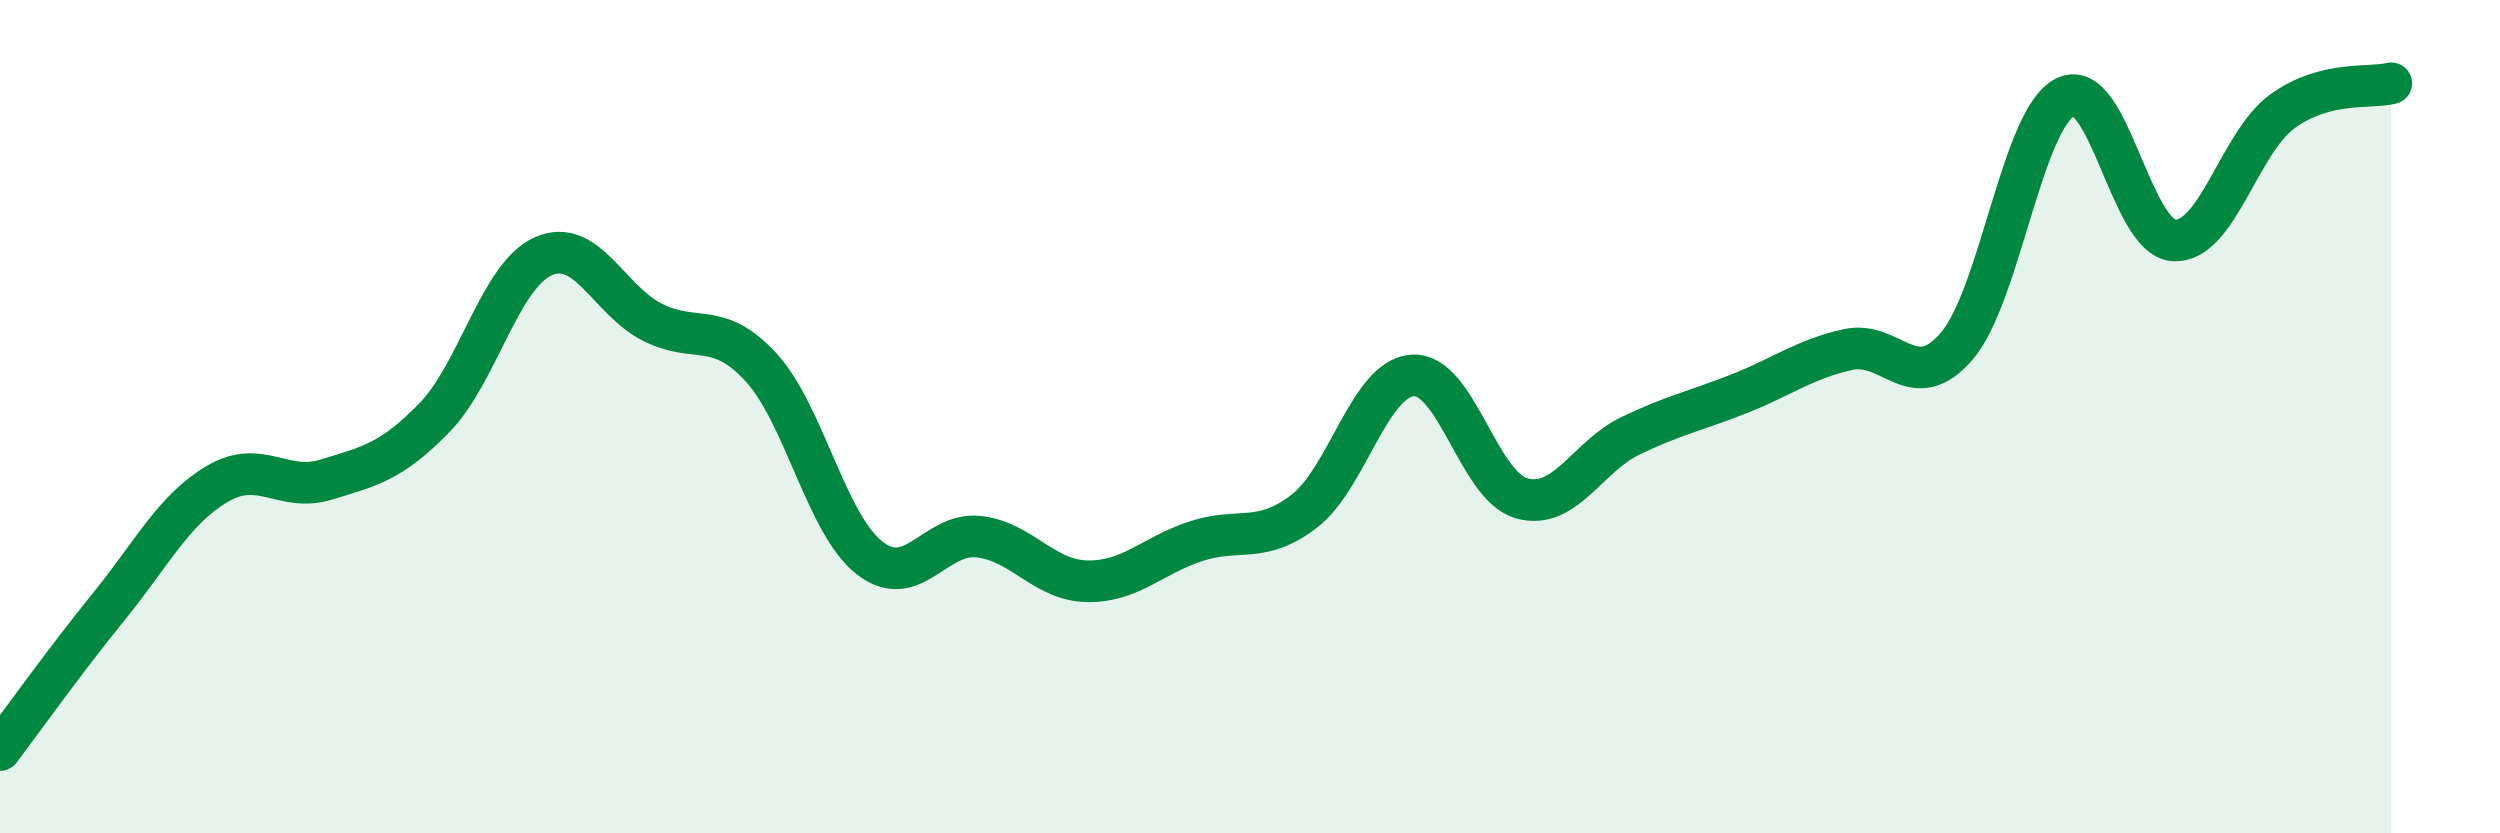
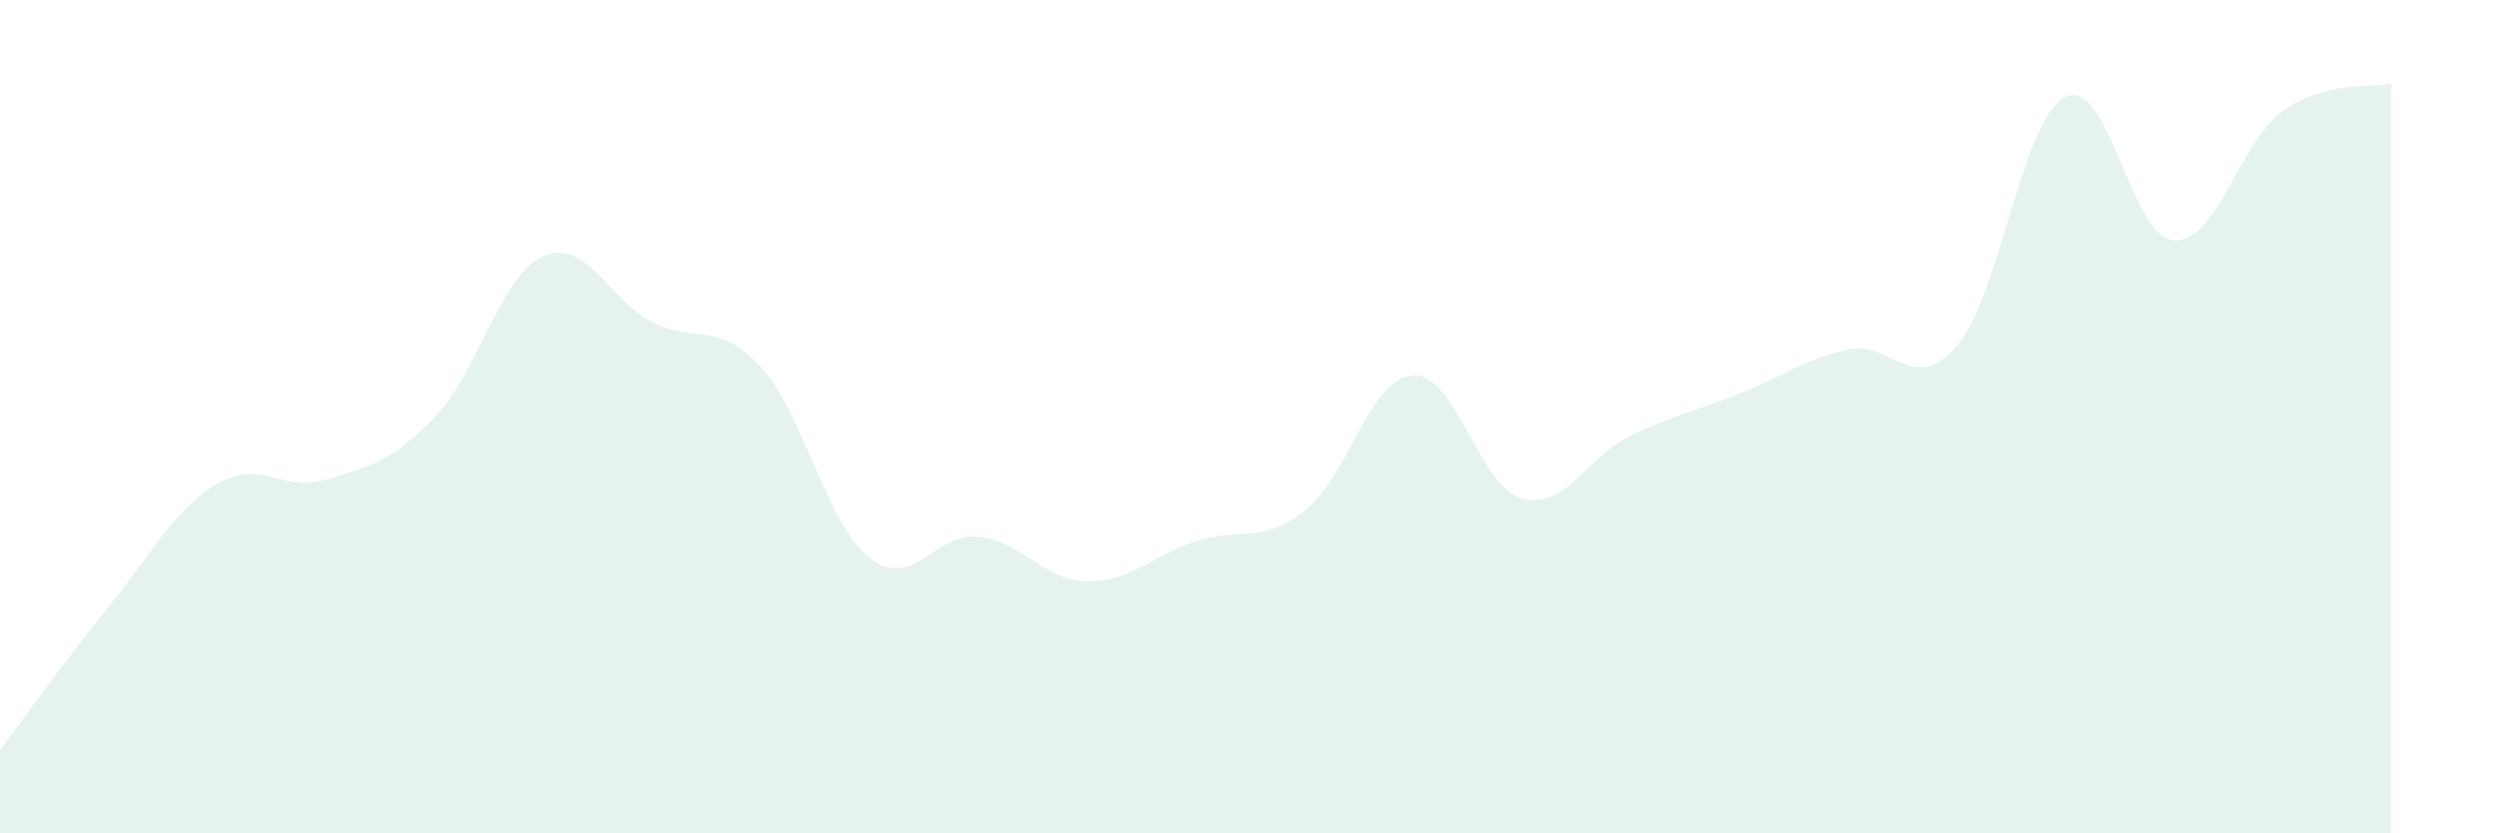
<svg xmlns="http://www.w3.org/2000/svg" width="60" height="20" viewBox="0 0 60 20">
  <path d="M 0,18 C 0.52,17.31 1.57,15.84 2.61,14.56 C 3.65,13.28 4.18,12.22 5.22,11.61 C 6.26,11 6.79,11.83 7.83,11.51 C 8.87,11.19 9.39,11.09 10.43,10.02 C 11.47,8.95 12,6.61 13.04,6.15 C 14.08,5.69 14.61,7.2 15.65,7.73 C 16.69,8.26 17.22,7.68 18.26,8.81 C 19.3,9.94 19.83,12.58 20.87,13.39 C 21.91,14.2 22.44,12.77 23.48,12.88 C 24.52,12.99 25.05,13.93 26.09,13.95 C 27.13,13.97 27.66,13.33 28.7,12.99 C 29.74,12.65 30.26,13.07 31.3,12.27 C 32.34,11.47 32.87,9.07 33.91,9.01 C 34.95,8.95 35.48,11.67 36.52,11.96 C 37.56,12.25 38.09,10.96 39.13,10.46 C 40.17,9.96 40.7,9.86 41.74,9.45 C 42.78,9.04 43.31,8.62 44.35,8.39 C 45.39,8.16 45.92,9.52 46.96,8.31 C 48,7.1 48.53,2.84 49.57,2.33 C 50.61,1.82 51.13,5.7 52.17,5.77 C 53.21,5.84 53.74,3.42 54.78,2.67 C 55.82,1.92 56.87,2.13 57.39,2L57.39 20L0 20Z" fill="#008740" opacity="0.1" stroke-linecap="round" stroke-linejoin="round" />
-   <path d="M 0,18 C 0.52,17.31 1.57,15.84 2.61,14.56 C 3.65,13.28 4.18,12.22 5.22,11.61 C 6.26,11 6.79,11.83 7.83,11.51 C 8.87,11.19 9.39,11.09 10.43,10.02 C 11.47,8.95 12,6.61 13.04,6.15 C 14.08,5.69 14.61,7.2 15.65,7.73 C 16.69,8.26 17.22,7.68 18.26,8.81 C 19.3,9.94 19.83,12.58 20.87,13.39 C 21.91,14.2 22.44,12.77 23.48,12.88 C 24.52,12.99 25.05,13.93 26.09,13.95 C 27.13,13.97 27.66,13.33 28.7,12.99 C 29.74,12.65 30.26,13.07 31.3,12.27 C 32.34,11.47 32.87,9.07 33.91,9.01 C 34.95,8.95 35.48,11.67 36.52,11.96 C 37.56,12.25 38.09,10.96 39.13,10.46 C 40.17,9.96 40.7,9.86 41.74,9.45 C 42.78,9.04 43.31,8.62 44.35,8.39 C 45.39,8.16 45.92,9.52 46.96,8.31 C 48,7.1 48.53,2.84 49.57,2.33 C 50.61,1.82 51.13,5.7 52.17,5.77 C 53.21,5.84 53.74,3.42 54.78,2.67 C 55.82,1.92 56.87,2.13 57.39,2" stroke="#008740" stroke-width="1" fill="none" stroke-linecap="round" stroke-linejoin="round" />
</svg>